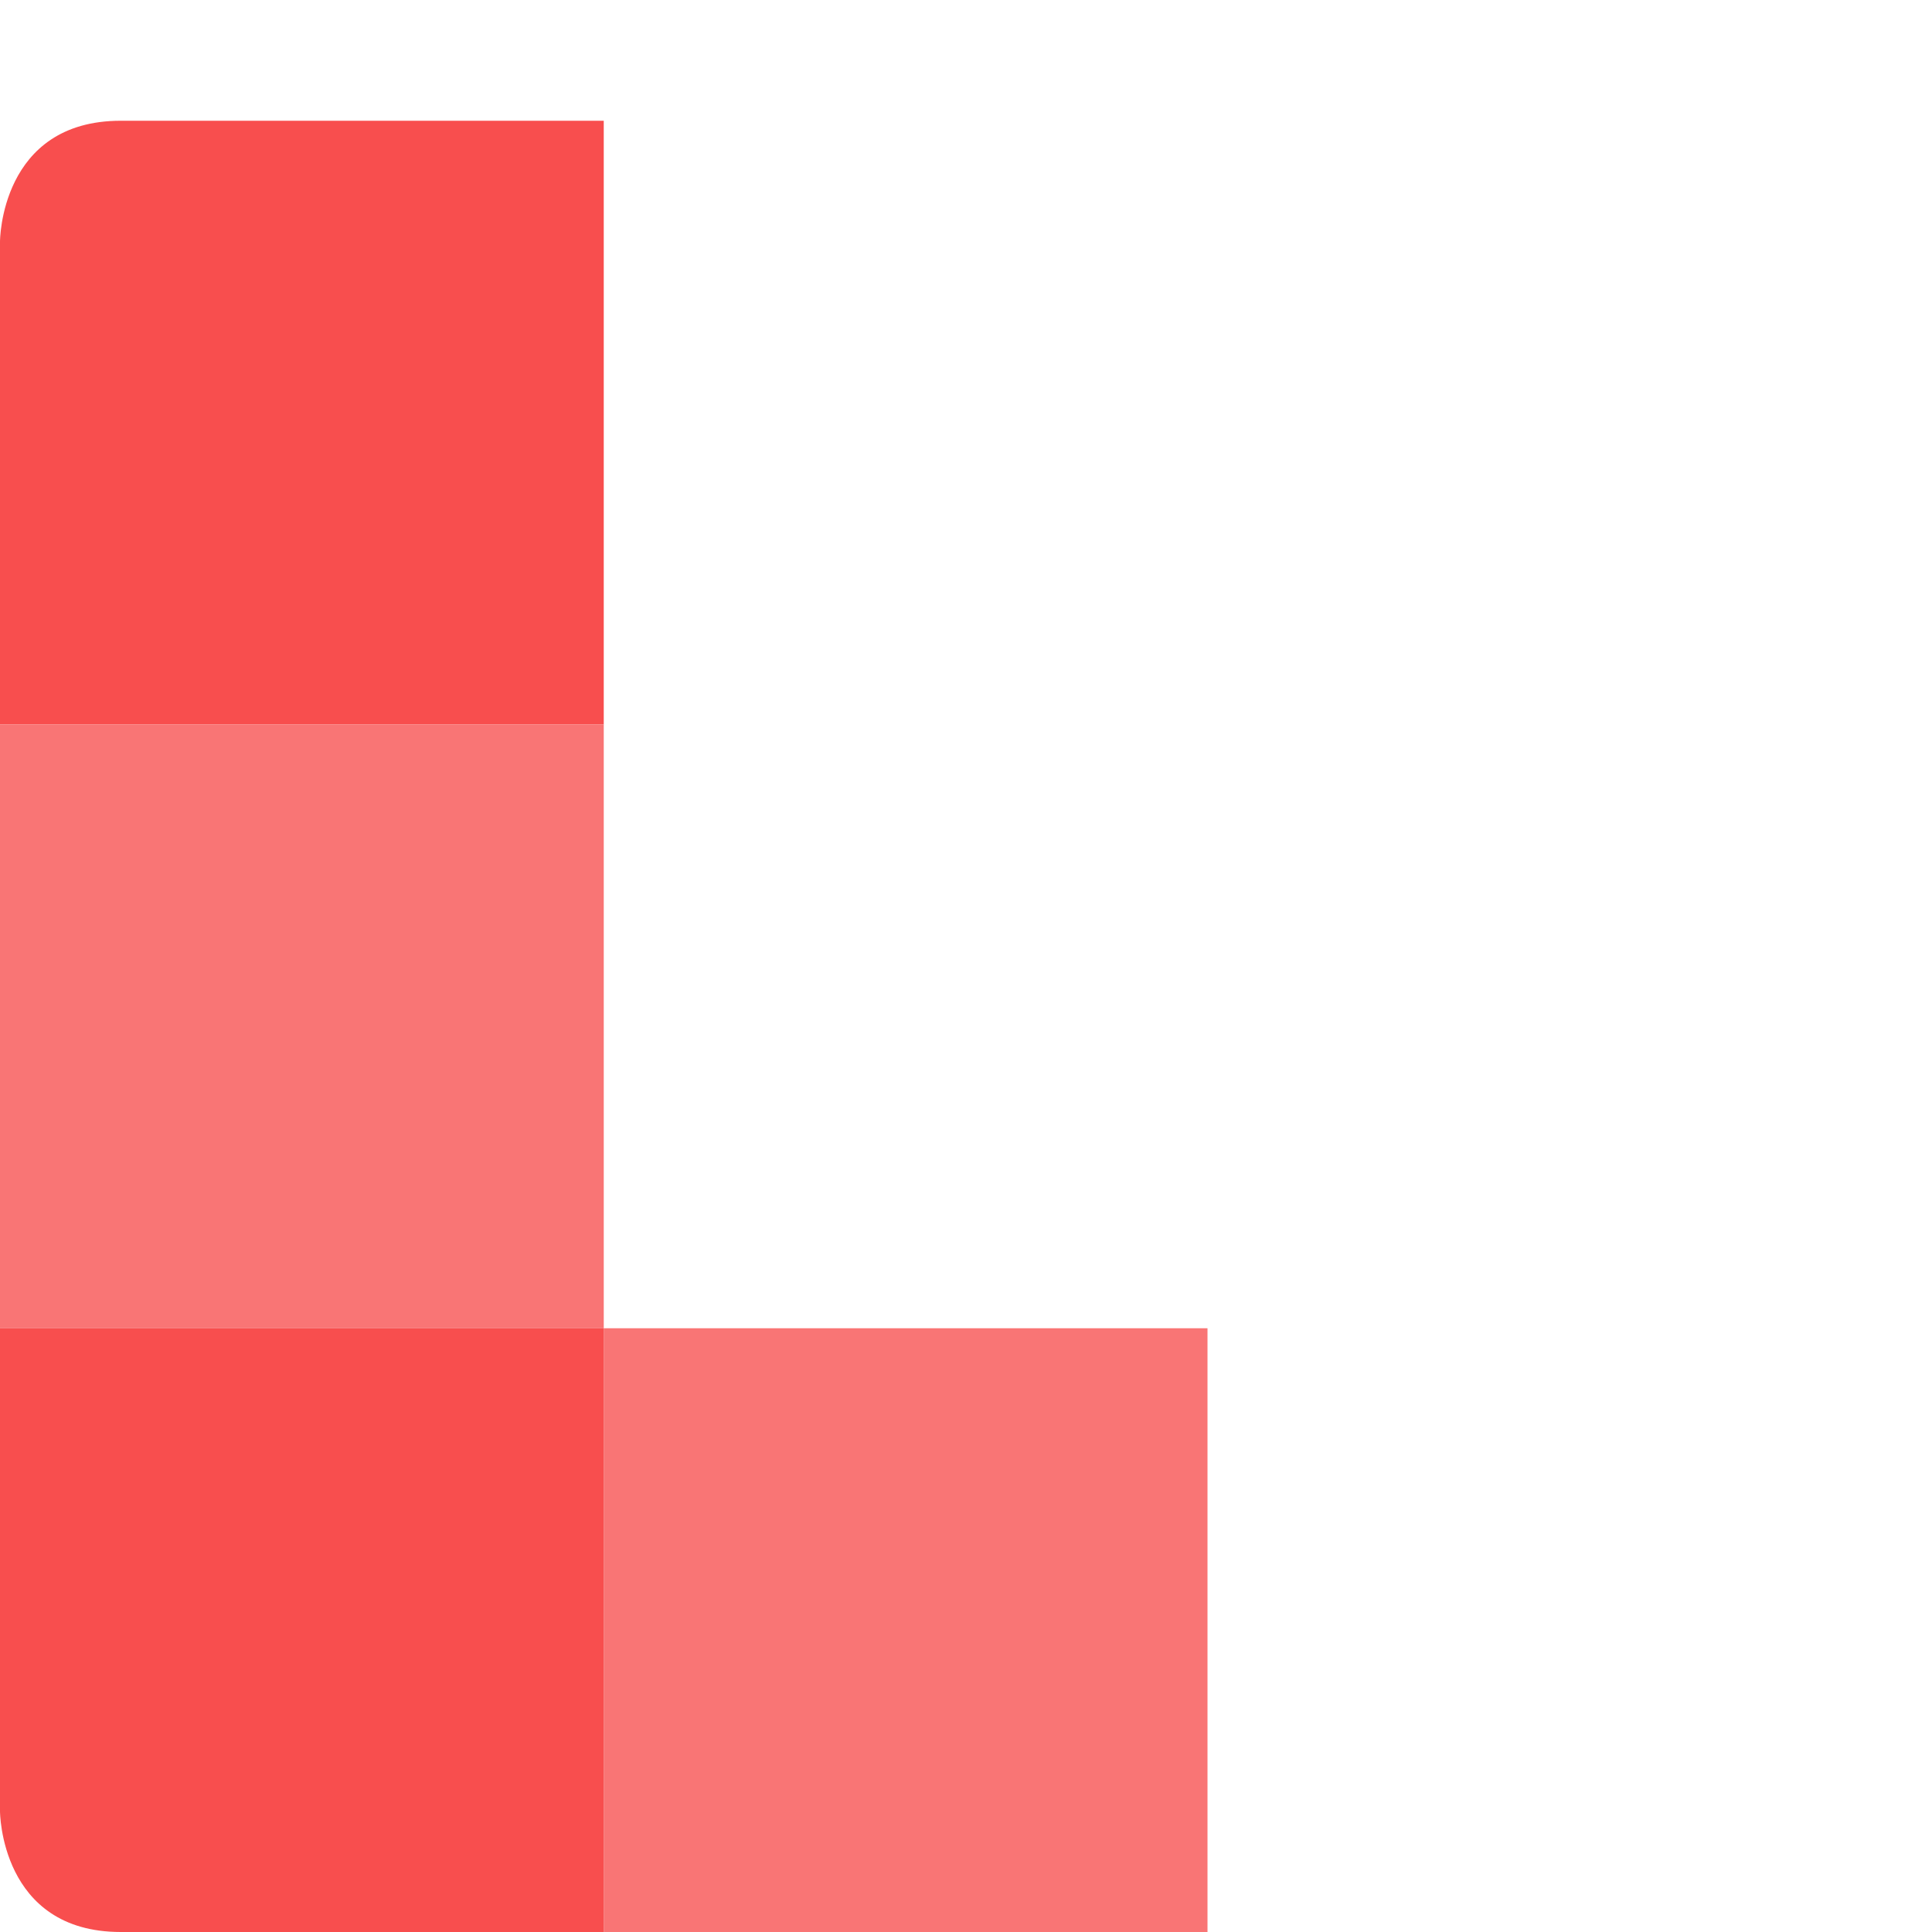
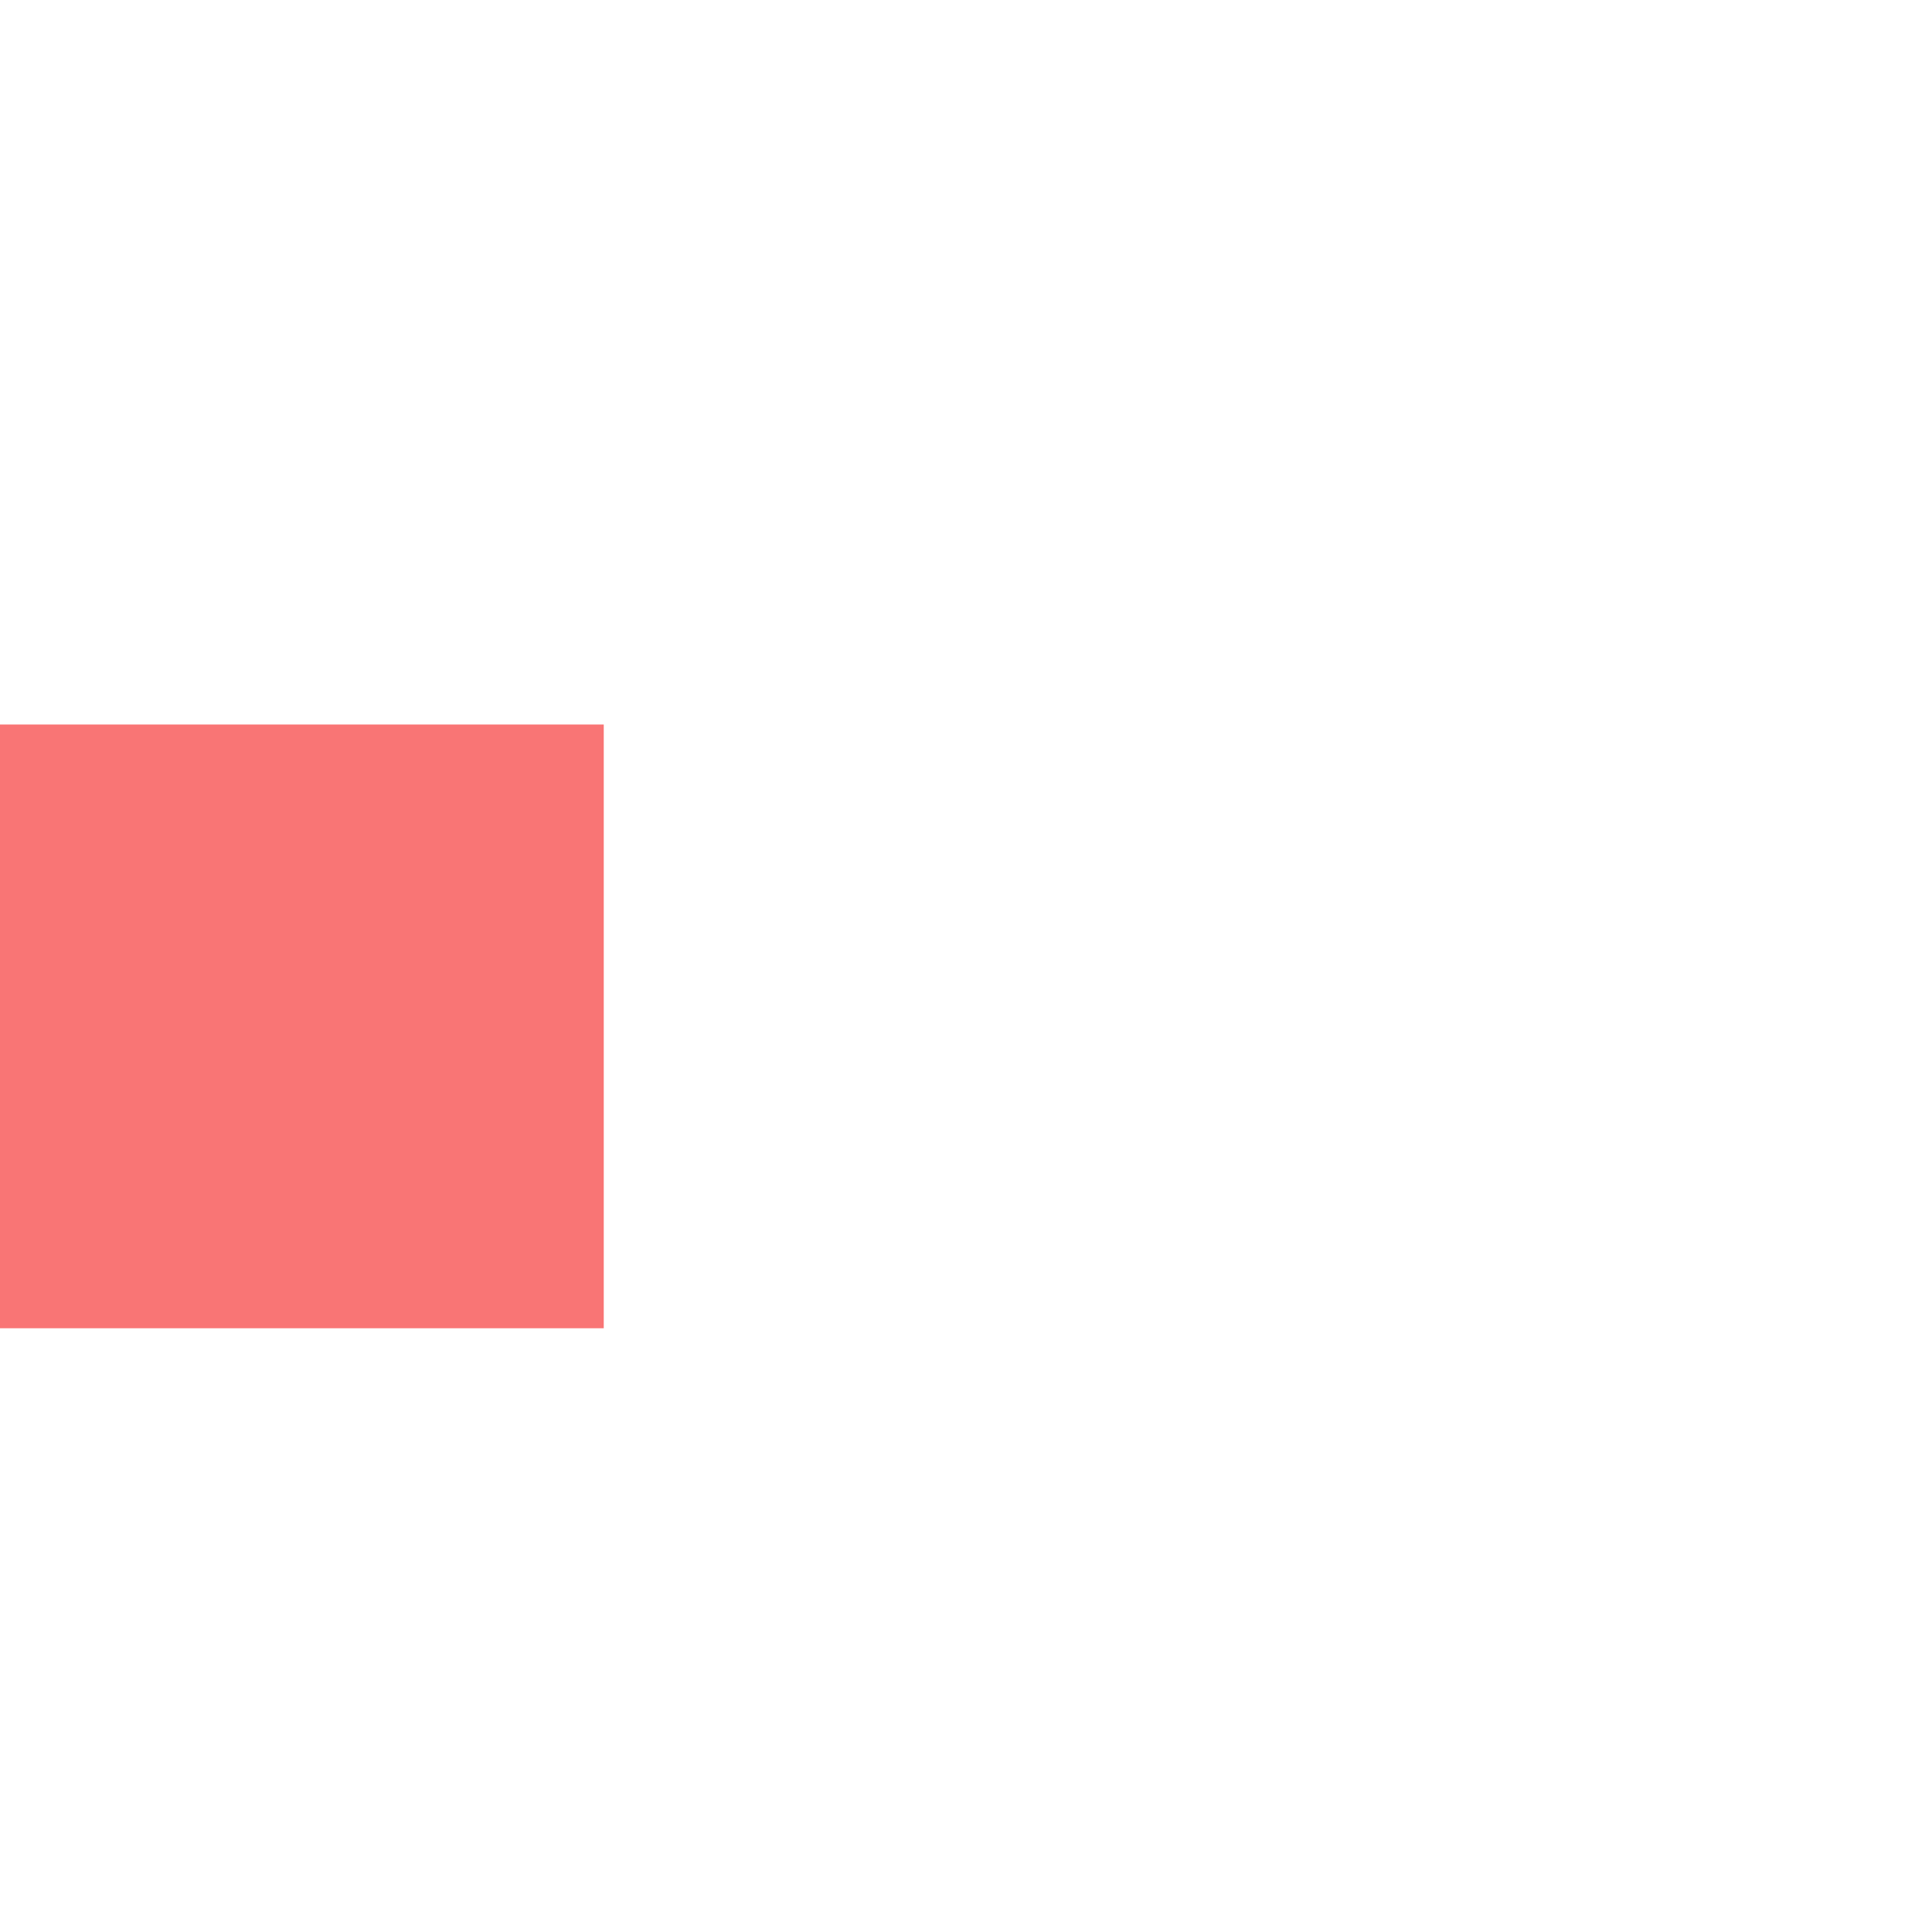
<svg xmlns="http://www.w3.org/2000/svg" width="16" height="16" version="1">
-   <path fill="#f84e4e" d="m1 1h4v5h-5v-4s0-1 1-1z" />
  <rect fill="#f97575" width="5" height="5" x="0" y="6" />
-   <rect fill="#f97575" width="5" height="5" x="5" y="11" />
-   <path fill="#f84e4e" d="m0 11h5v5h-4c-1 0-1-1-1-1z" />
</svg>